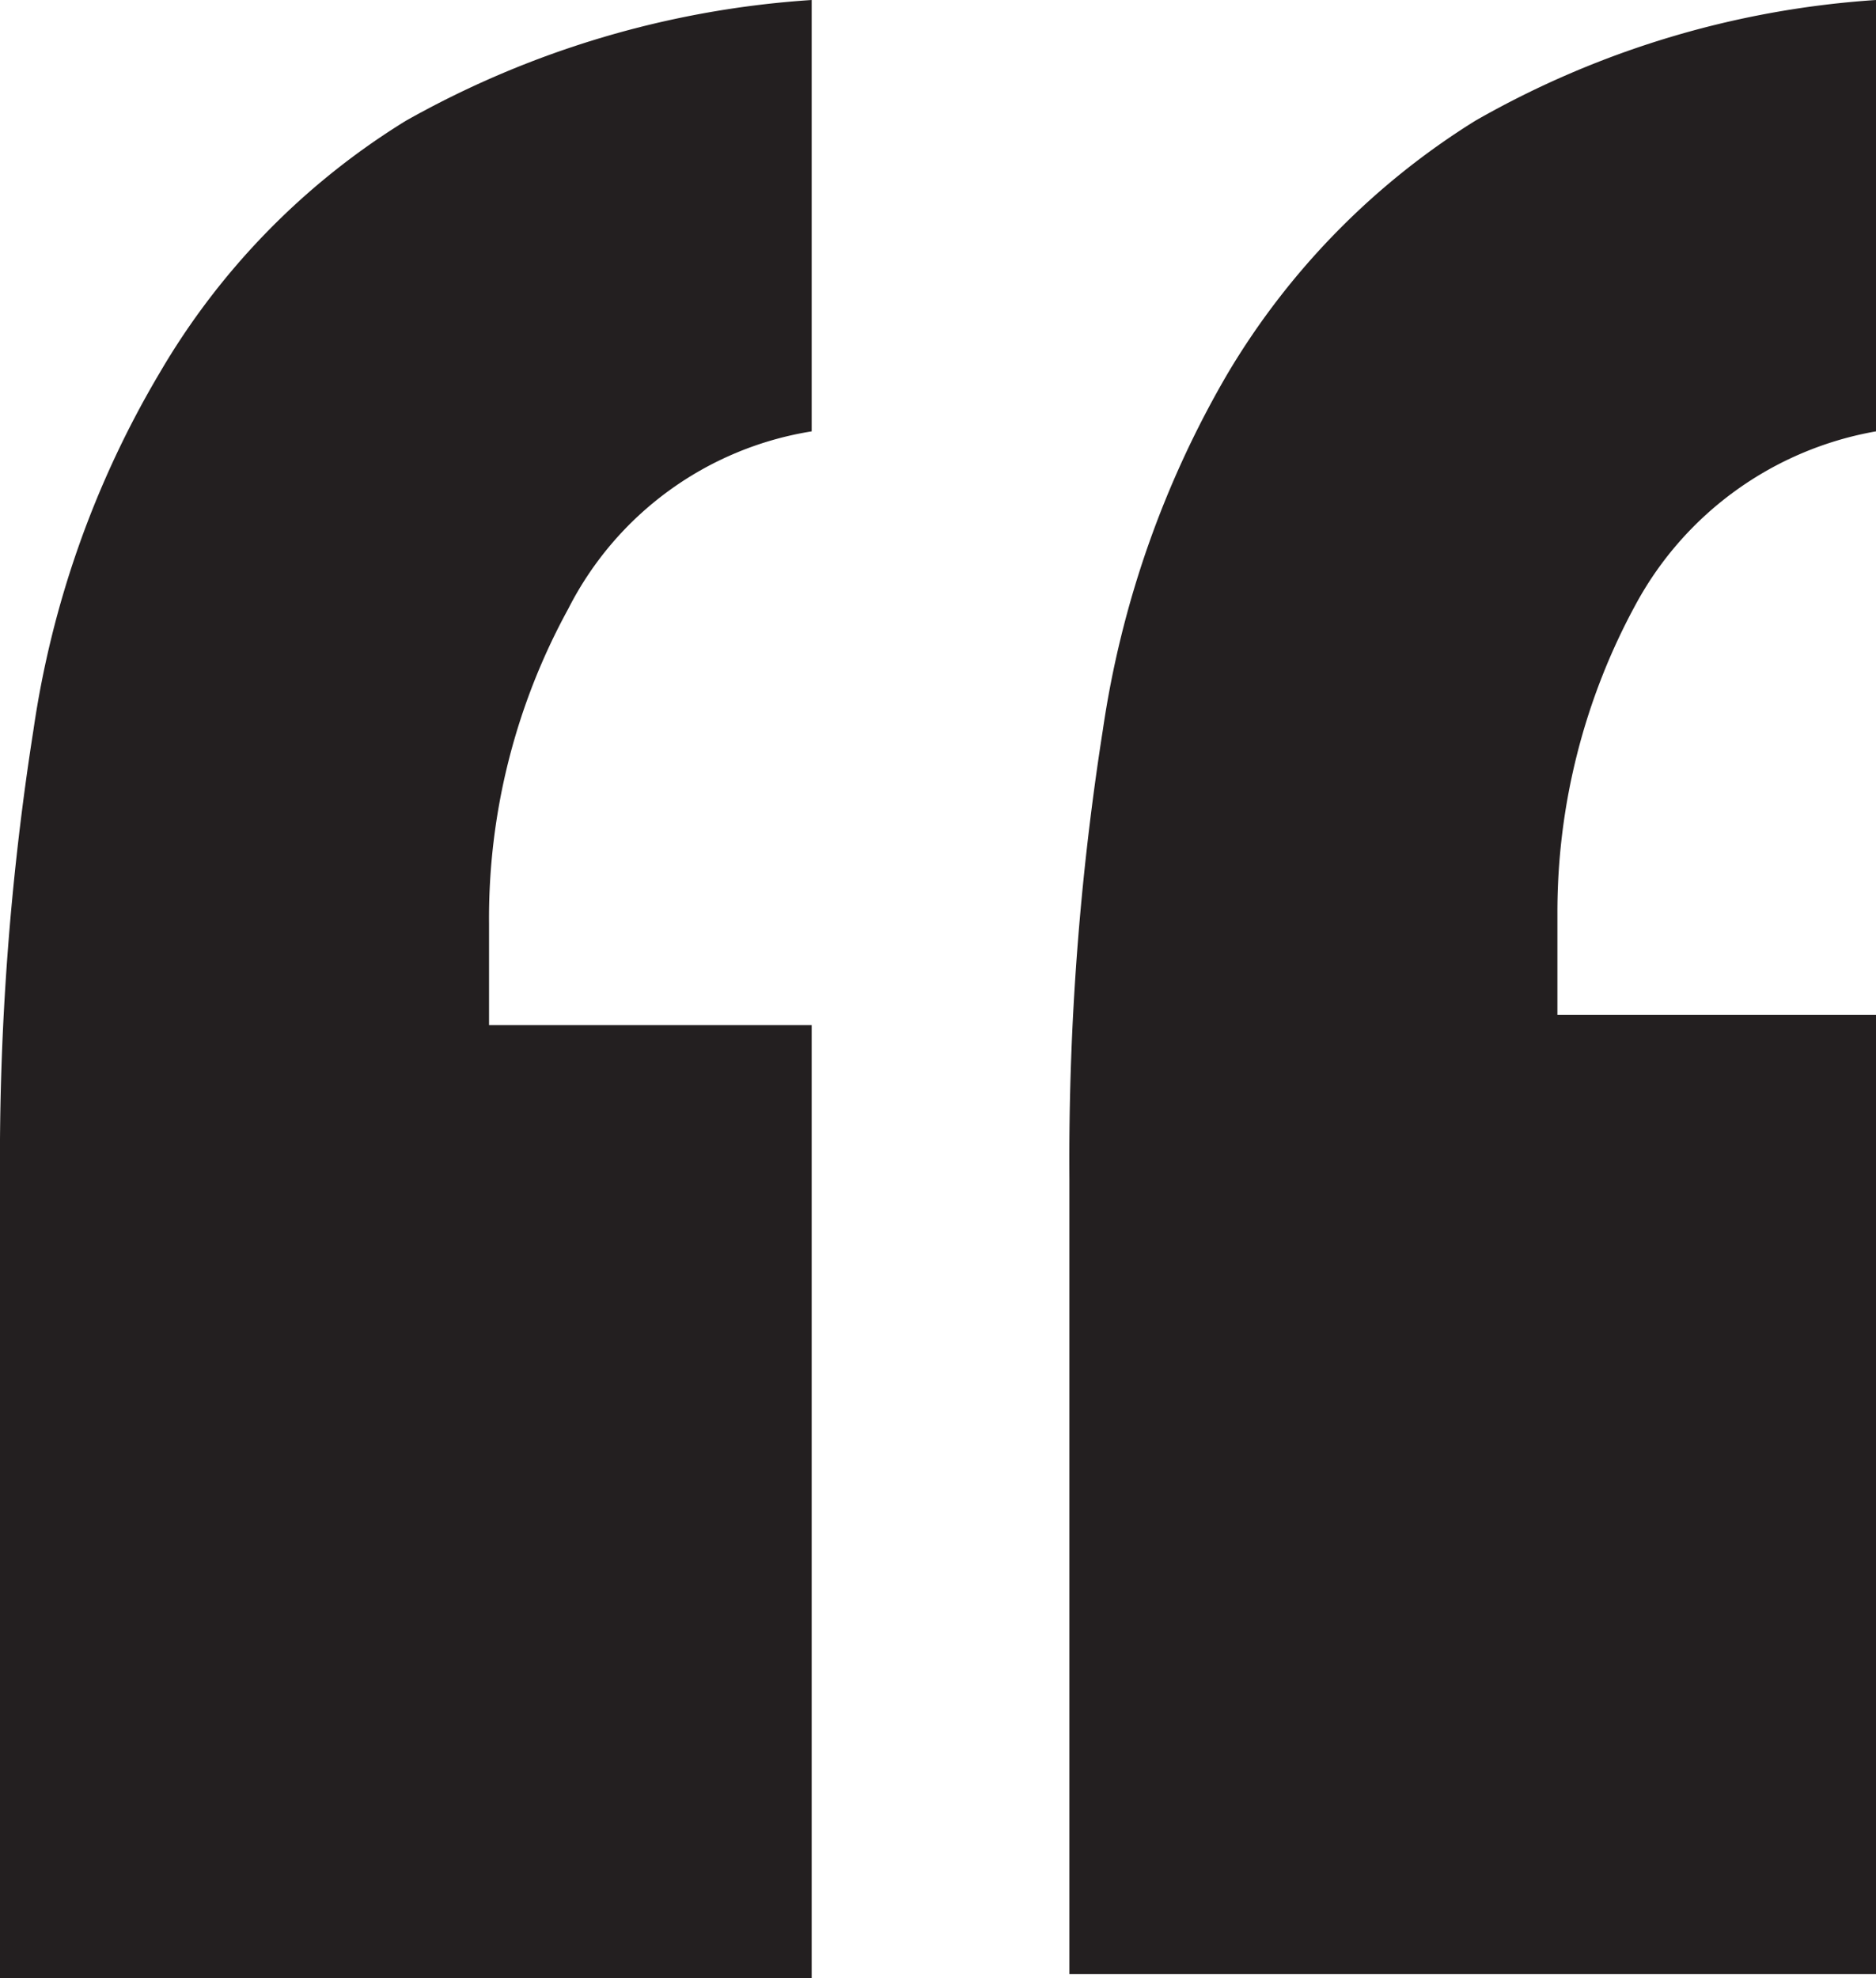
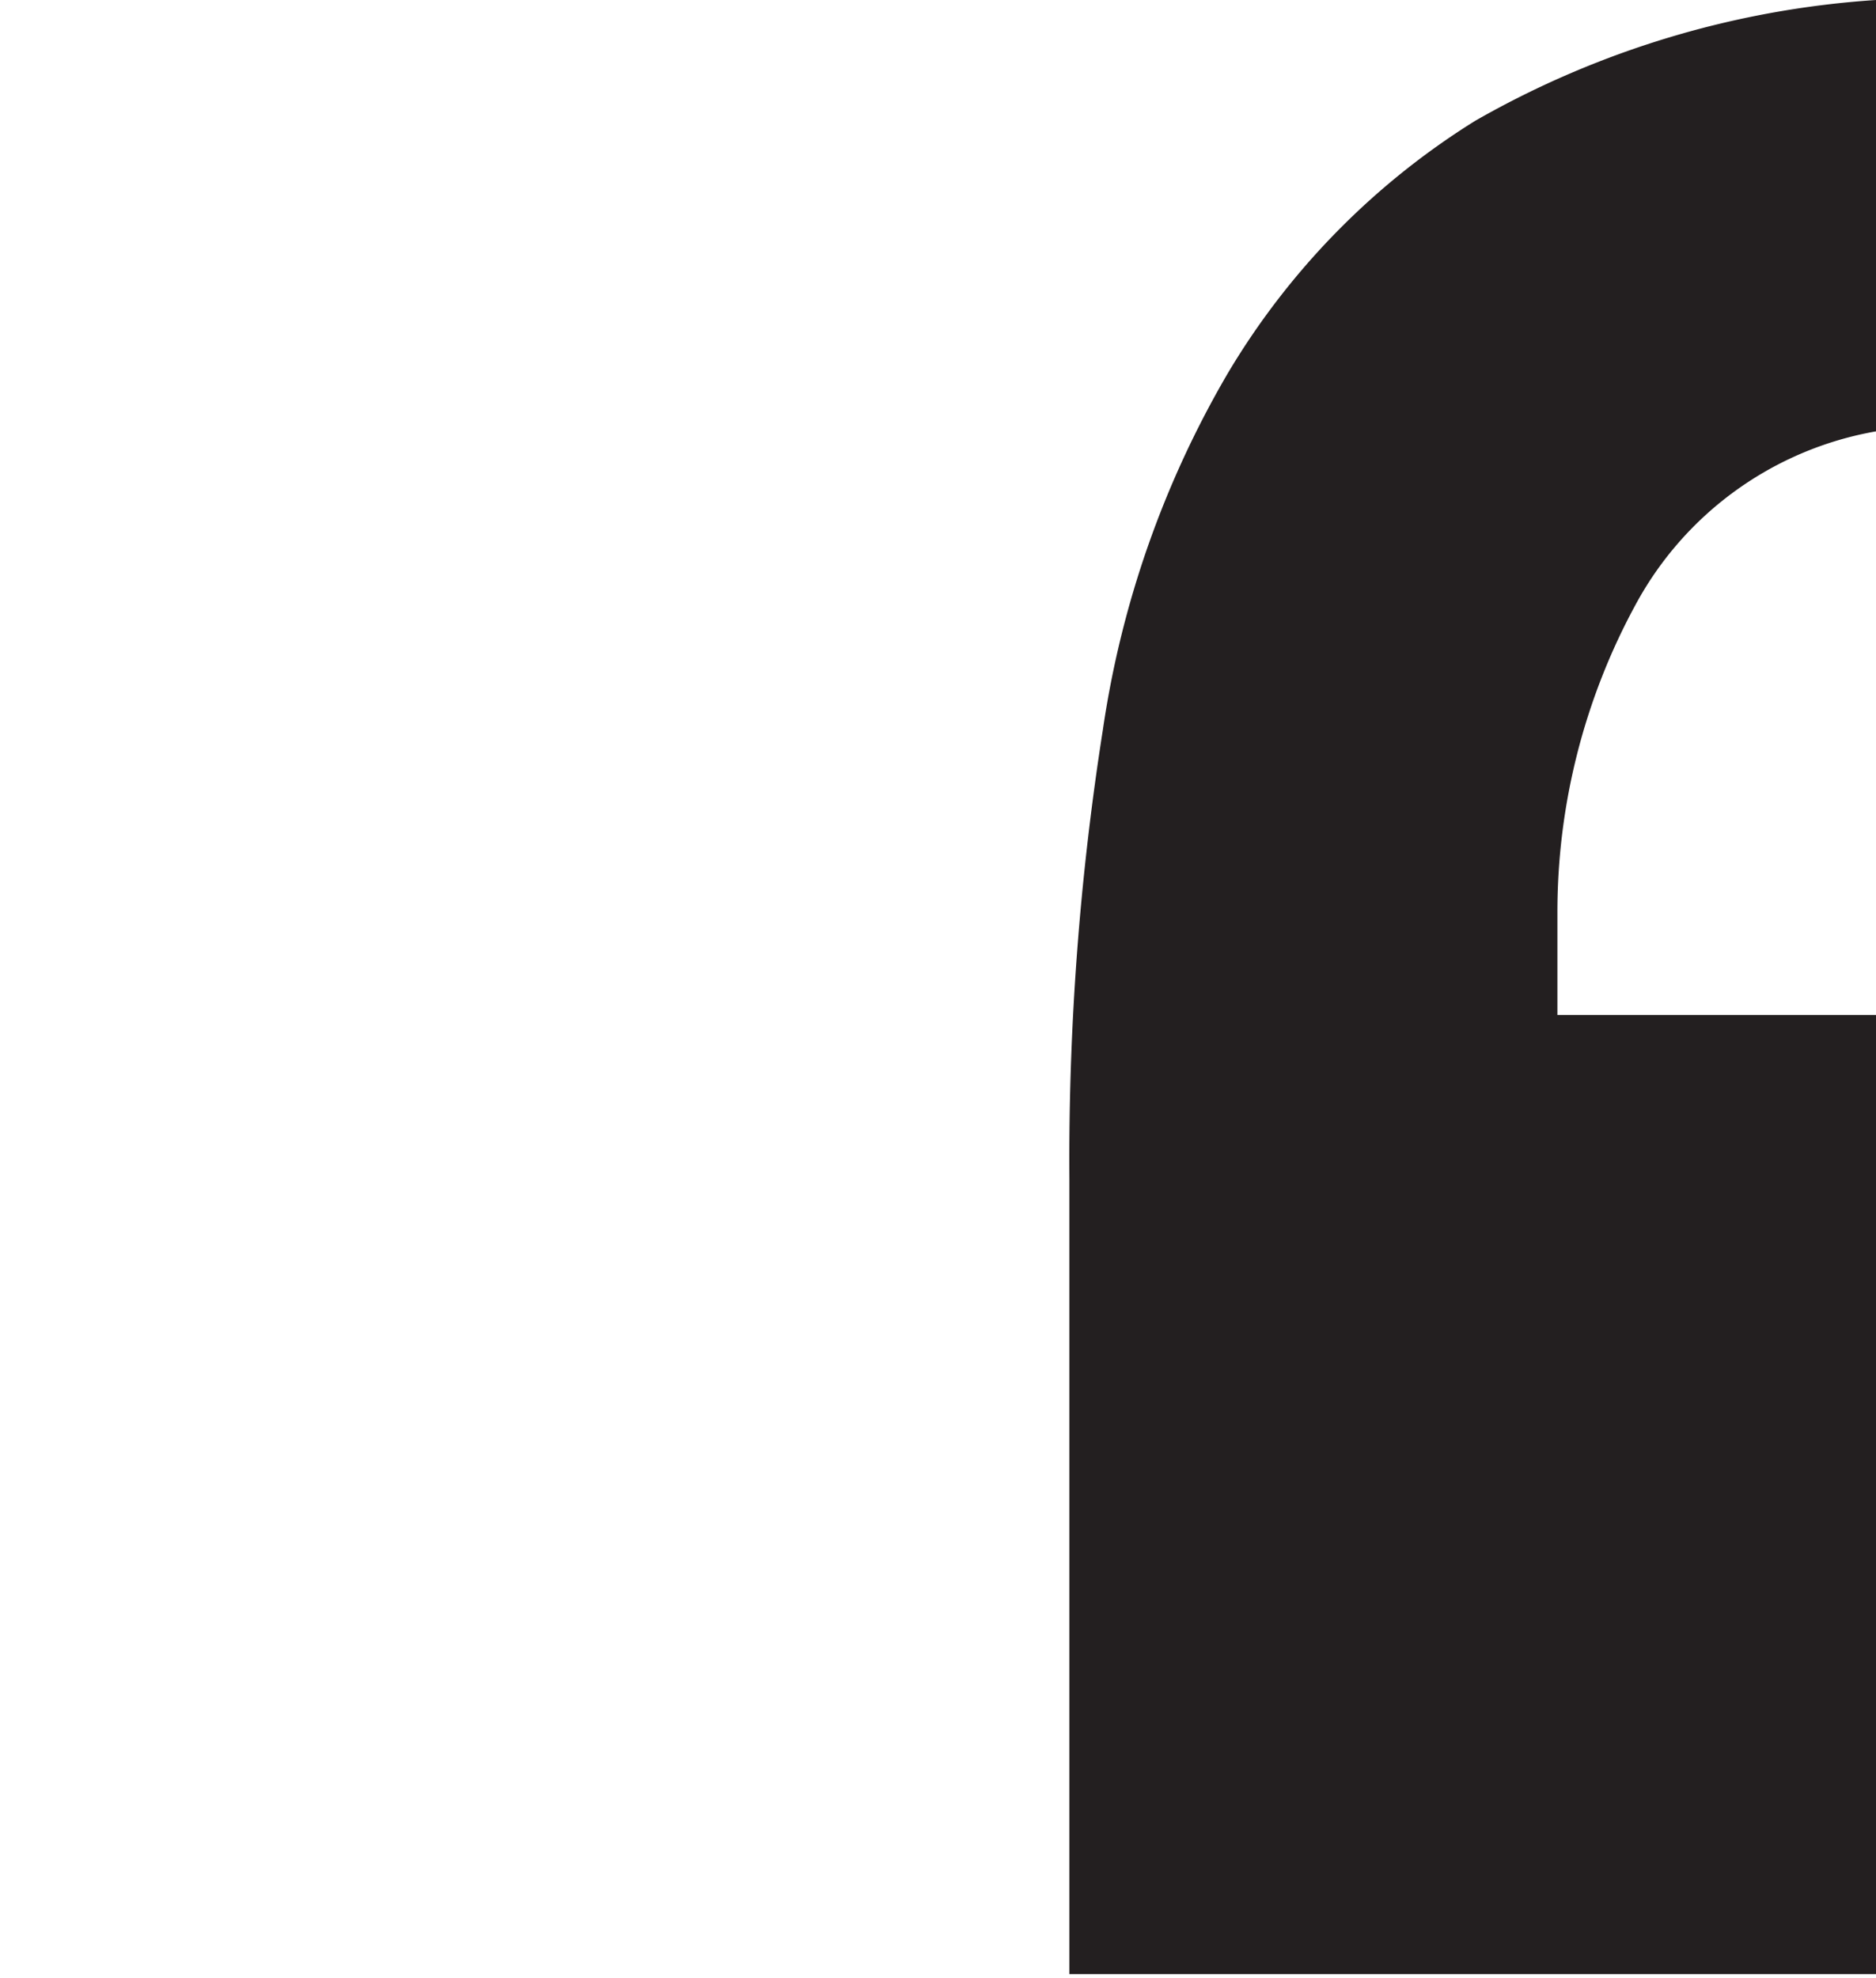
<svg xmlns="http://www.w3.org/2000/svg" viewBox="0 0 18.49 19.49">
  <title>mokuji</title>
  <g id="レイヤー_2" data-name="レイヤー 2">
    <g id="レイヤー_1-2" data-name="レイヤー 1">
      <path d="M10.87,7.19A9.74,9.74,0,0,1,12.1,3.68a7.36,7.36,0,0,1,2.44-2.49A9.17,9.17,0,0,1,18.49,0V4.25a3.35,3.35,0,0,0-2.36,1.69A6.34,6.34,0,0,0,15.35,9v1h3.14v9.45H10.54V11.61a27.24,27.24,0,0,1,.33-4.42" style="fill:#231f20" />
-       <path d="M.33,7.19A9.58,9.58,0,0,1,1.57,3.68,7.15,7.15,0,0,1,4,1.19,9.39,9.39,0,0,1,8,0V4.25A3.27,3.27,0,0,0,5.6,6a6.34,6.34,0,0,0-.78,3.1v1H8v9.42H0V11.61A27.24,27.24,0,0,1,.33,7.19" style="fill:#231f20" />
    </g>
  </g>
</svg>